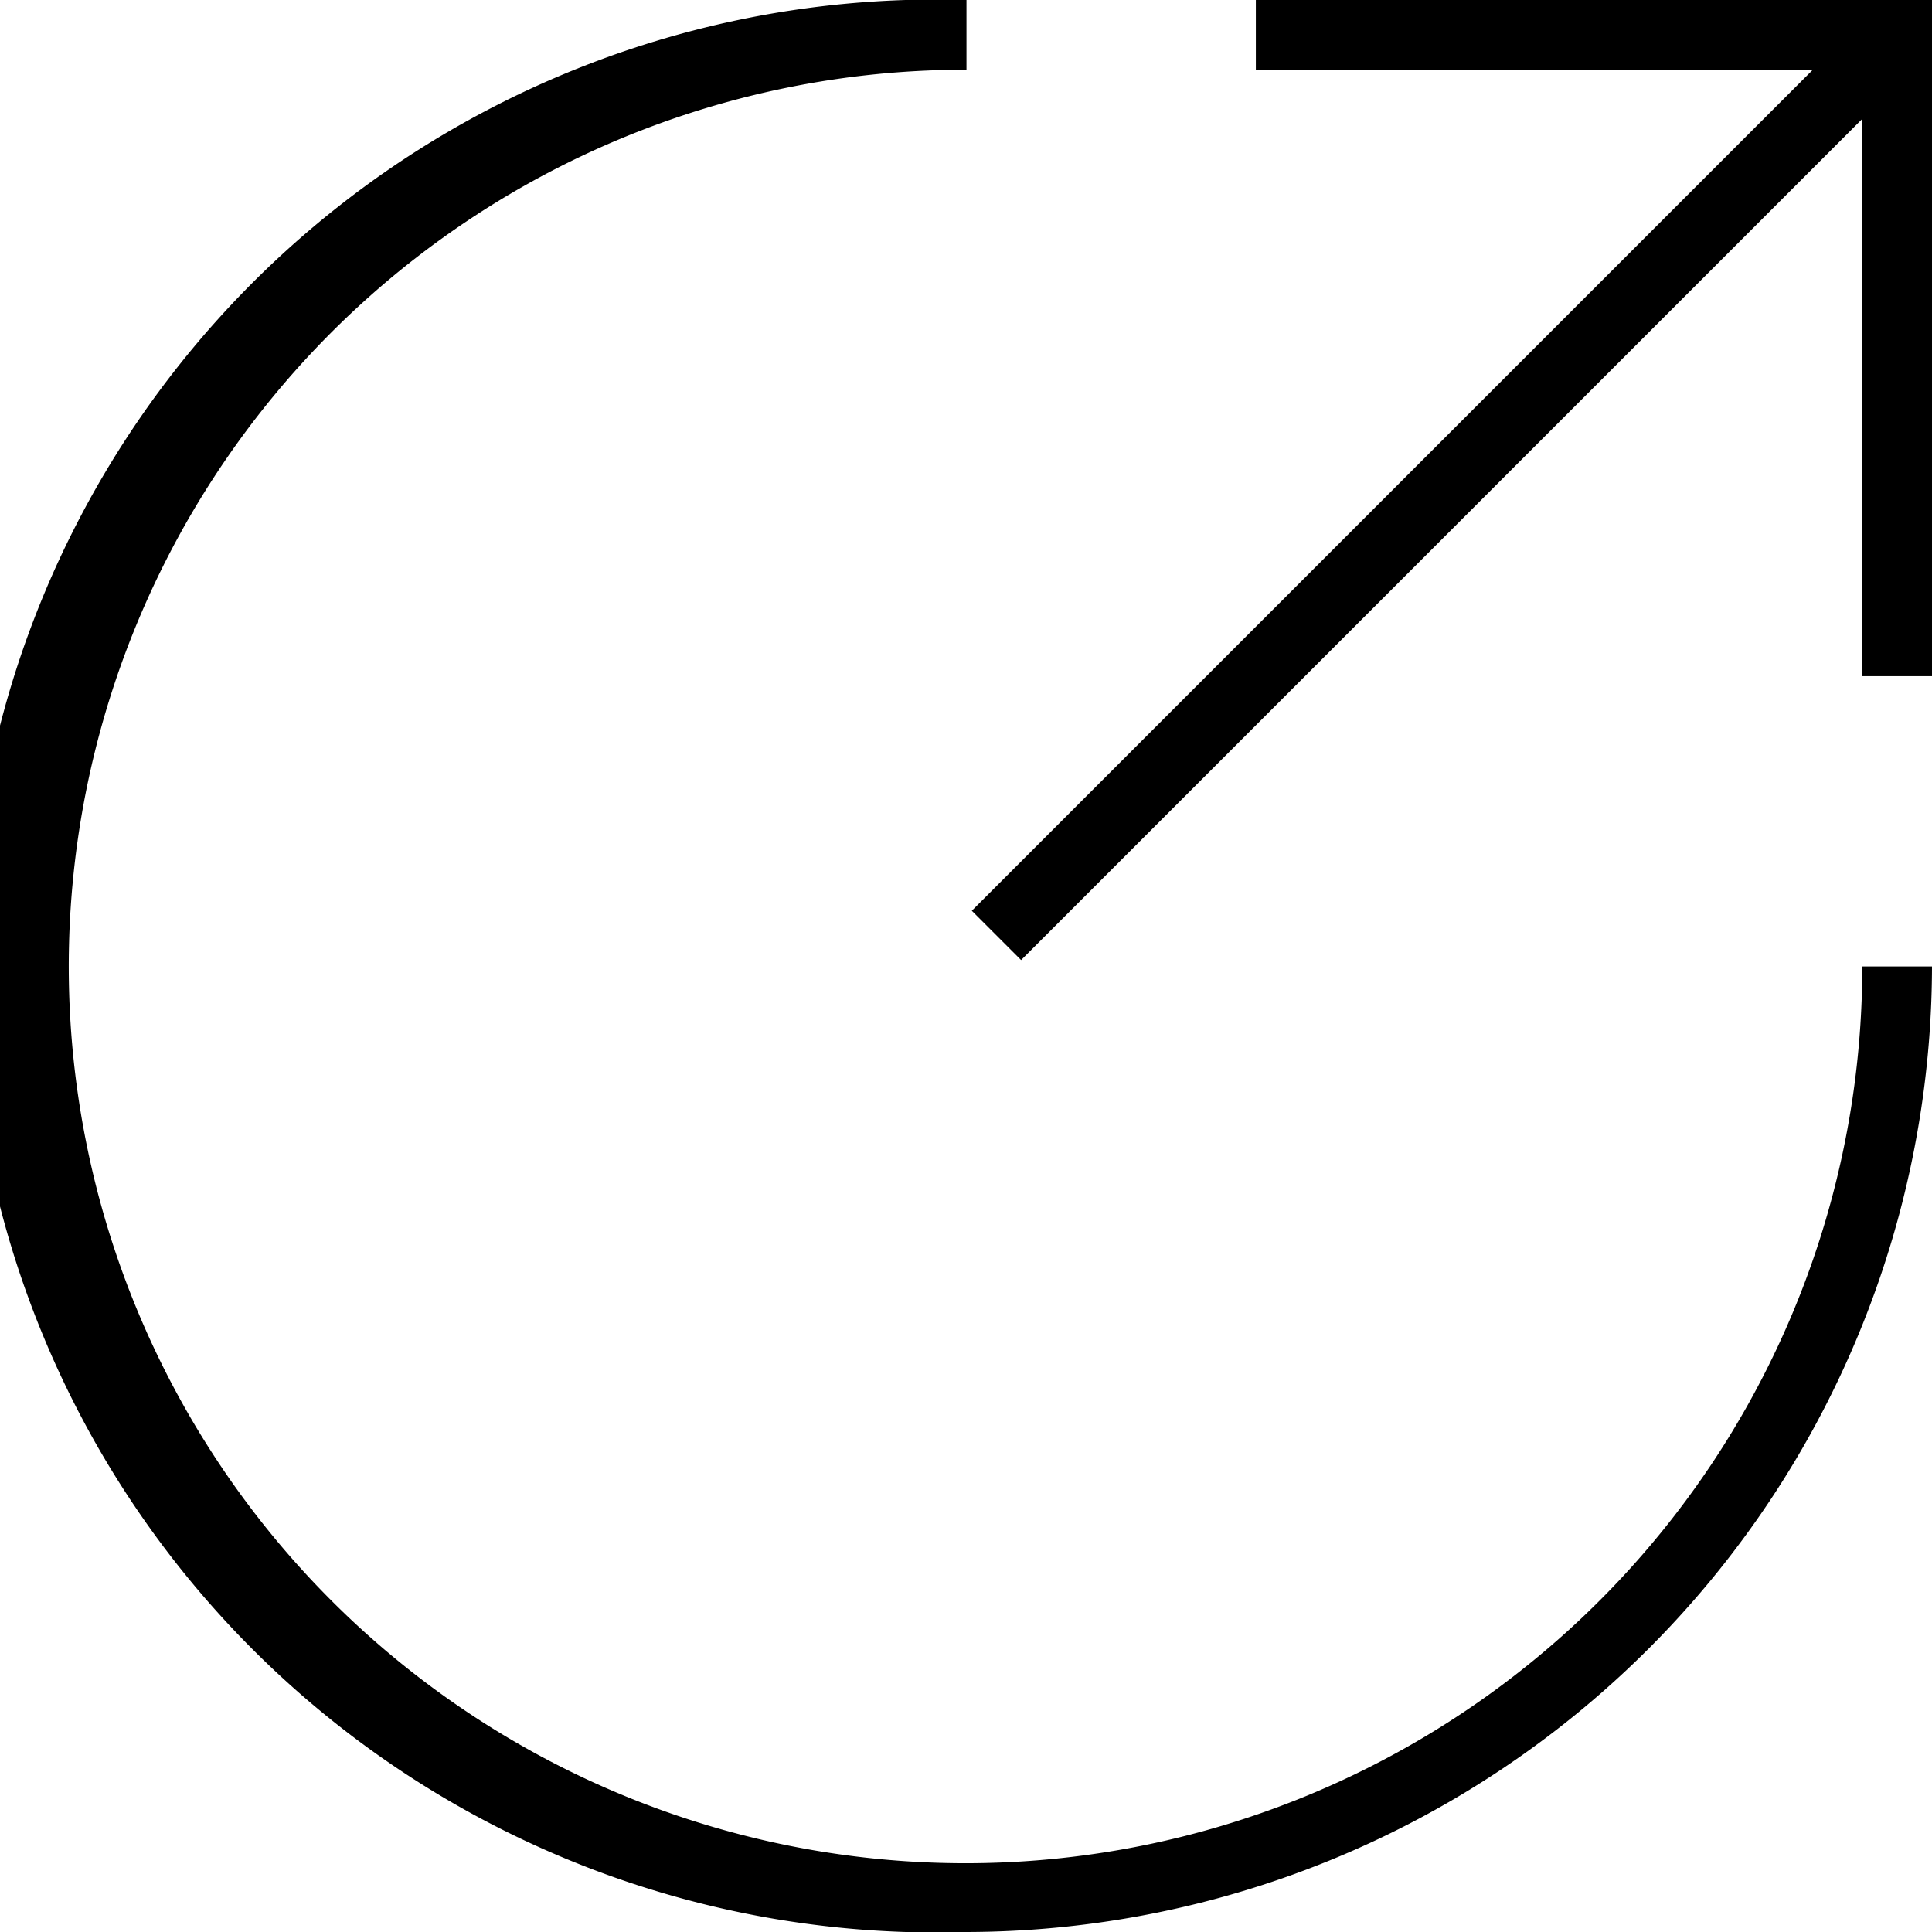
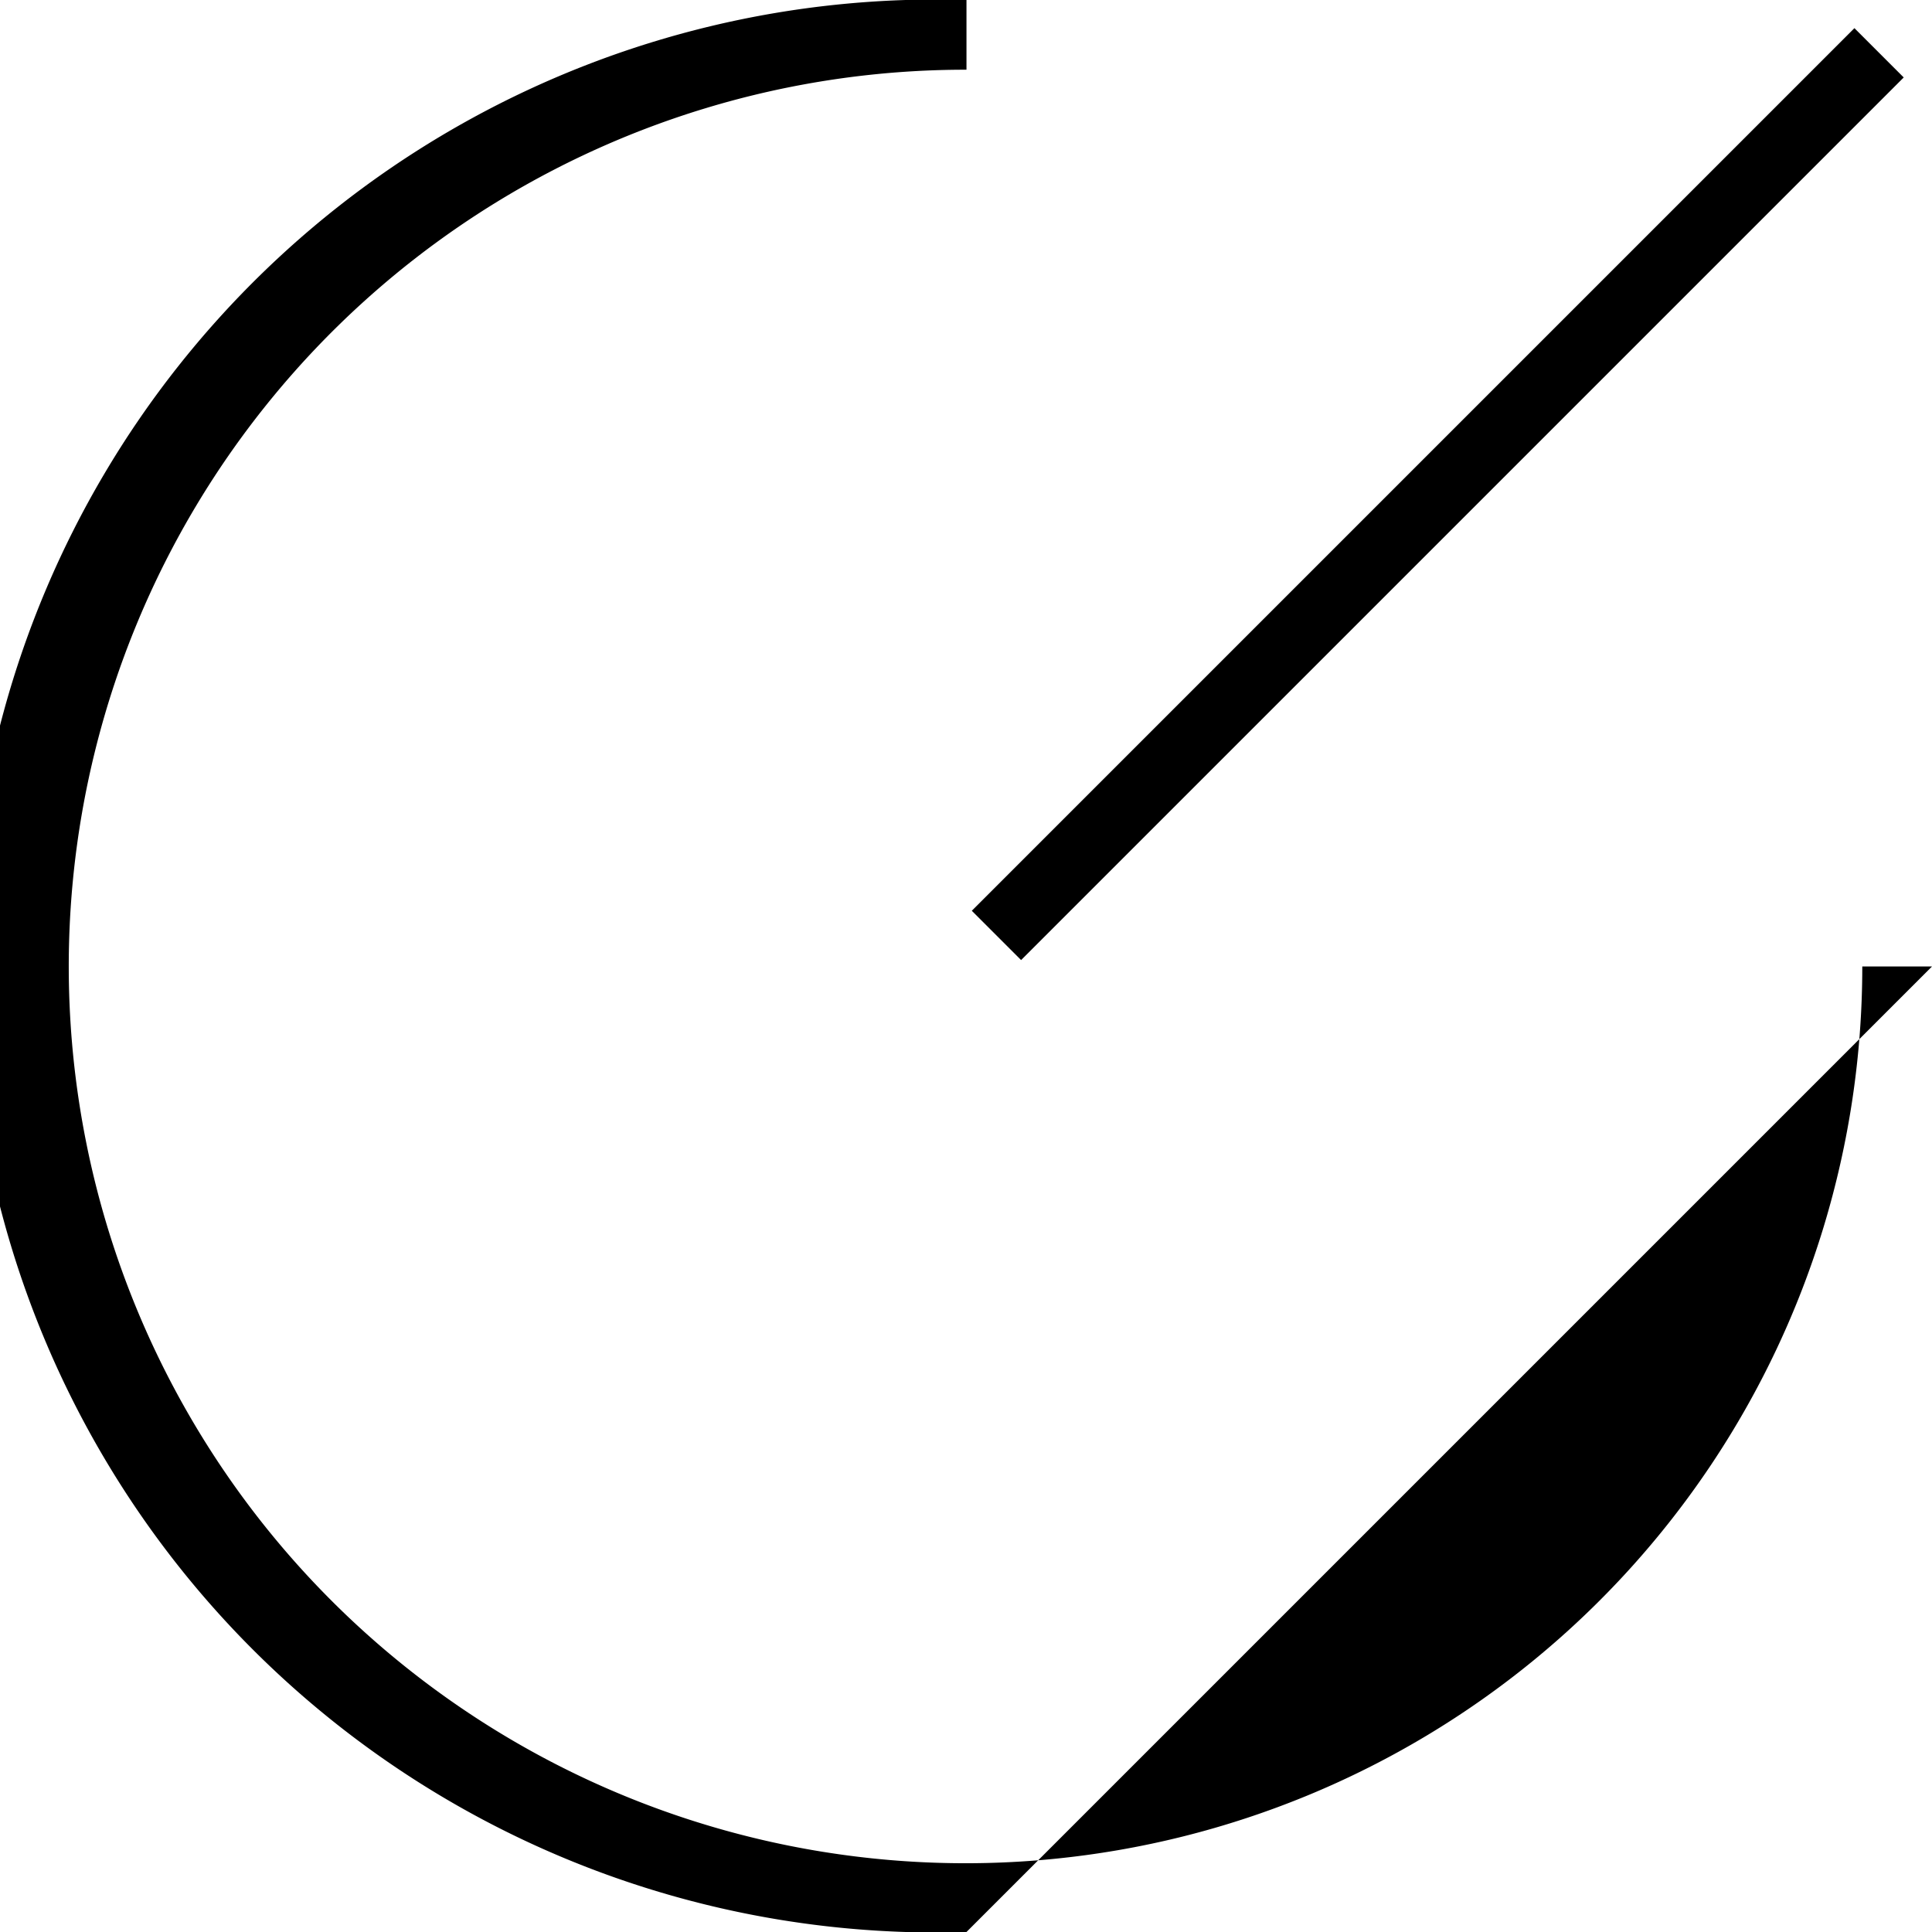
<svg xmlns="http://www.w3.org/2000/svg" viewBox="0 0 20.23 20.23">
  <title>Asset 2536</title>
  <g id="Layer_2" data-name="Layer 2">
    <g id="Layer_1-2" data-name="Layer 1">
-       <path d="M10.12,20.23A10.12,10.12,0,1,1,10.12,0V.73a9.39,9.39,0,1,0,9.38,9.39h.73A10.13,10.13,0,0,1,10.12,20.23Z" />
+       <path d="M10.12,20.23A10.12,10.12,0,1,1,10.12,0V.73a9.39,9.39,0,1,0,9.38,9.39h.73Z" />
      <rect x="8.52" y="4.81" width="13.07" height="0.73" transform="translate(0.75 12.16) rotate(-45)" />
-       <polygon points="20.23 7.08 19.5 7.08 19.5 0.73 13.15 0.73 13.15 0 20.23 0 20.23 7.08" />
    </g>
  </g>
</svg>